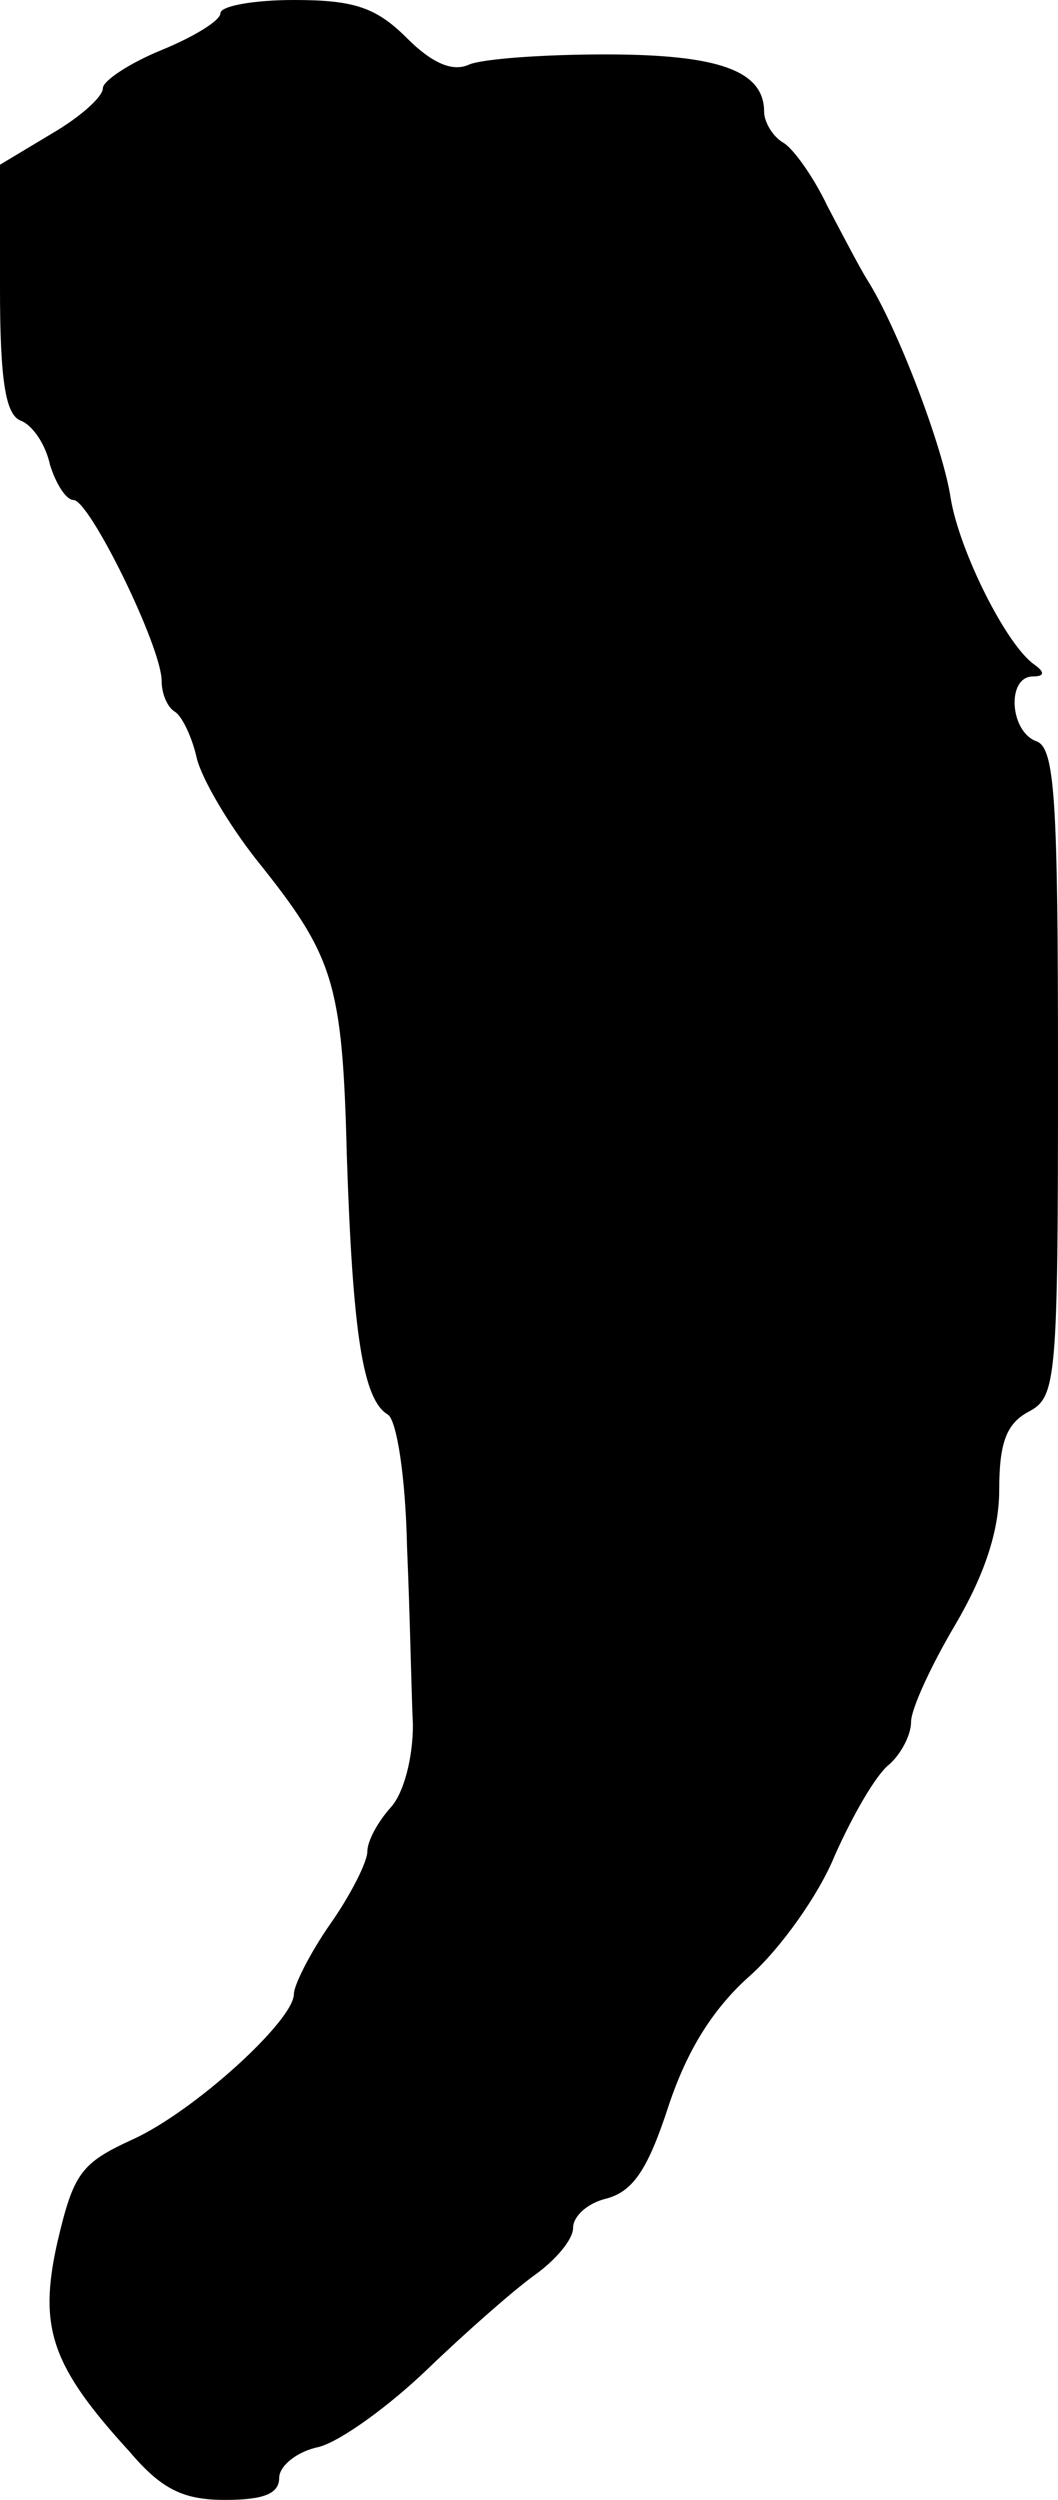
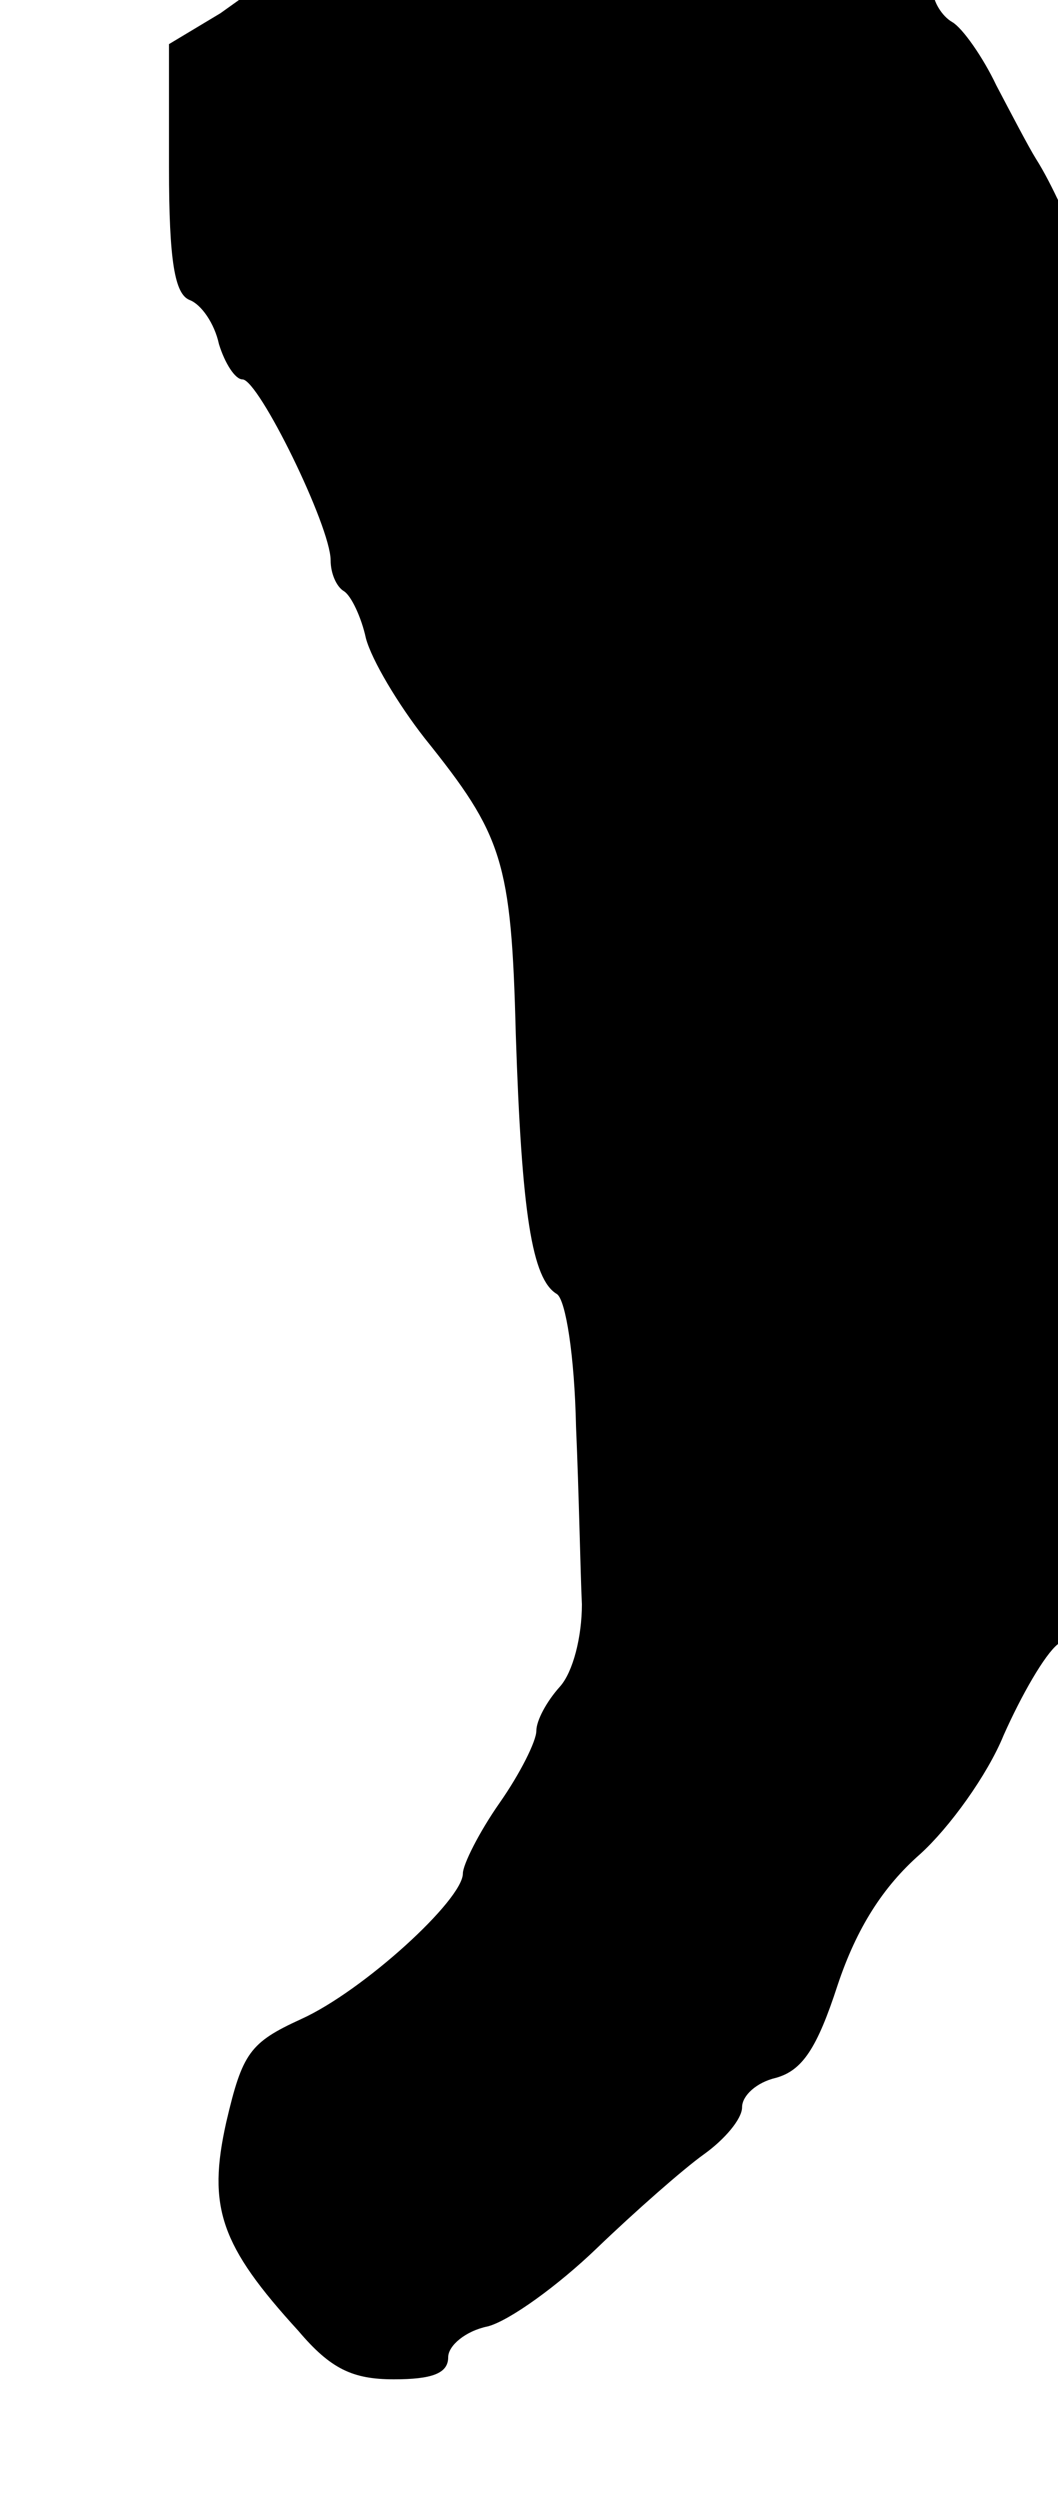
<svg xmlns="http://www.w3.org/2000/svg" version="1.0" width="72pt" height="170pt" viewBox="0 0 72 170" preserveAspectRatio="xMidYMid meet">
  <g transform="translate(0,170) scale(0.1,-0.1)" fill="#000000" stroke="none">
-     <path d="M150 1691 c0 -5 -18 -16 -40 -25 -22 -9 -40 -21 -40 -26 0 -6 -16 -20 -35 -31 l-35 -21 0 -84 c0 -64 4 -86 14 -90 8 -3 17 -16 20 -30 4 -13 11 -24 16 -24 11 0 60 -100 60 -123 0 -9 4 -18 9 -21 5 -3 12 -18 15 -32 4 -15 22 -45 40 -68 53 -66 59 -83 62 -201 4 -122 11 -167 28 -177 6 -4 12 -42 13 -90 2 -46 3 -100 4 -121 0 -22 -6 -46 -15 -56 -9 -10 -16 -23 -16 -30 0 -7 -11 -29 -25 -49 -14 -20 -25 -42 -25 -48 0 -18 -68 -80 -110 -99 -35 -16 -40 -23 -51 -70 -13 -58 -4 -84 49 -142 22 -26 37 -33 65 -33 26 0 37 4 37 15 0 8 12 18 27 21 15 4 48 28 74 53 26 25 59 54 73 64 14 10 26 24 26 32 0 8 10 17 23 20 18 5 28 20 42 63 13 39 31 67 56 89 20 18 46 54 57 81 12 27 28 55 37 62 8 7 15 20 15 29 0 9 14 39 30 66 20 34 30 64 30 92 0 32 5 45 20 53 19 10 20 21 20 231 0 186 -2 221 -15 225 -18 7 -20 44 -2 44 8 0 8 3 1 8 -19 13 -51 77 -57 113 -5 34 -36 116 -57 149 -5 8 -17 31 -27 50 -9 19 -23 39 -30 43 -7 4 -13 14 -13 21 0 28 -31 39 -108 39 -42 0 -84 -3 -93 -7 -11 -5 -25 1 -42 18 -21 21 -36 26 -77 26 -27 0 -50 -4 -50 -9z" />
+     <path d="M150 1691 l-35 -21 0 -84 c0 -64 4 -86 14 -90 8 -3 17 -16 20 -30 4 -13 11 -24 16 -24 11 0 60 -100 60 -123 0 -9 4 -18 9 -21 5 -3 12 -18 15 -32 4 -15 22 -45 40 -68 53 -66 59 -83 62 -201 4 -122 11 -167 28 -177 6 -4 12 -42 13 -90 2 -46 3 -100 4 -121 0 -22 -6 -46 -15 -56 -9 -10 -16 -23 -16 -30 0 -7 -11 -29 -25 -49 -14 -20 -25 -42 -25 -48 0 -18 -68 -80 -110 -99 -35 -16 -40 -23 -51 -70 -13 -58 -4 -84 49 -142 22 -26 37 -33 65 -33 26 0 37 4 37 15 0 8 12 18 27 21 15 4 48 28 74 53 26 25 59 54 73 64 14 10 26 24 26 32 0 8 10 17 23 20 18 5 28 20 42 63 13 39 31 67 56 89 20 18 46 54 57 81 12 27 28 55 37 62 8 7 15 20 15 29 0 9 14 39 30 66 20 34 30 64 30 92 0 32 5 45 20 53 19 10 20 21 20 231 0 186 -2 221 -15 225 -18 7 -20 44 -2 44 8 0 8 3 1 8 -19 13 -51 77 -57 113 -5 34 -36 116 -57 149 -5 8 -17 31 -27 50 -9 19 -23 39 -30 43 -7 4 -13 14 -13 21 0 28 -31 39 -108 39 -42 0 -84 -3 -93 -7 -11 -5 -25 1 -42 18 -21 21 -36 26 -77 26 -27 0 -50 -4 -50 -9z" />
  </g>
</svg>